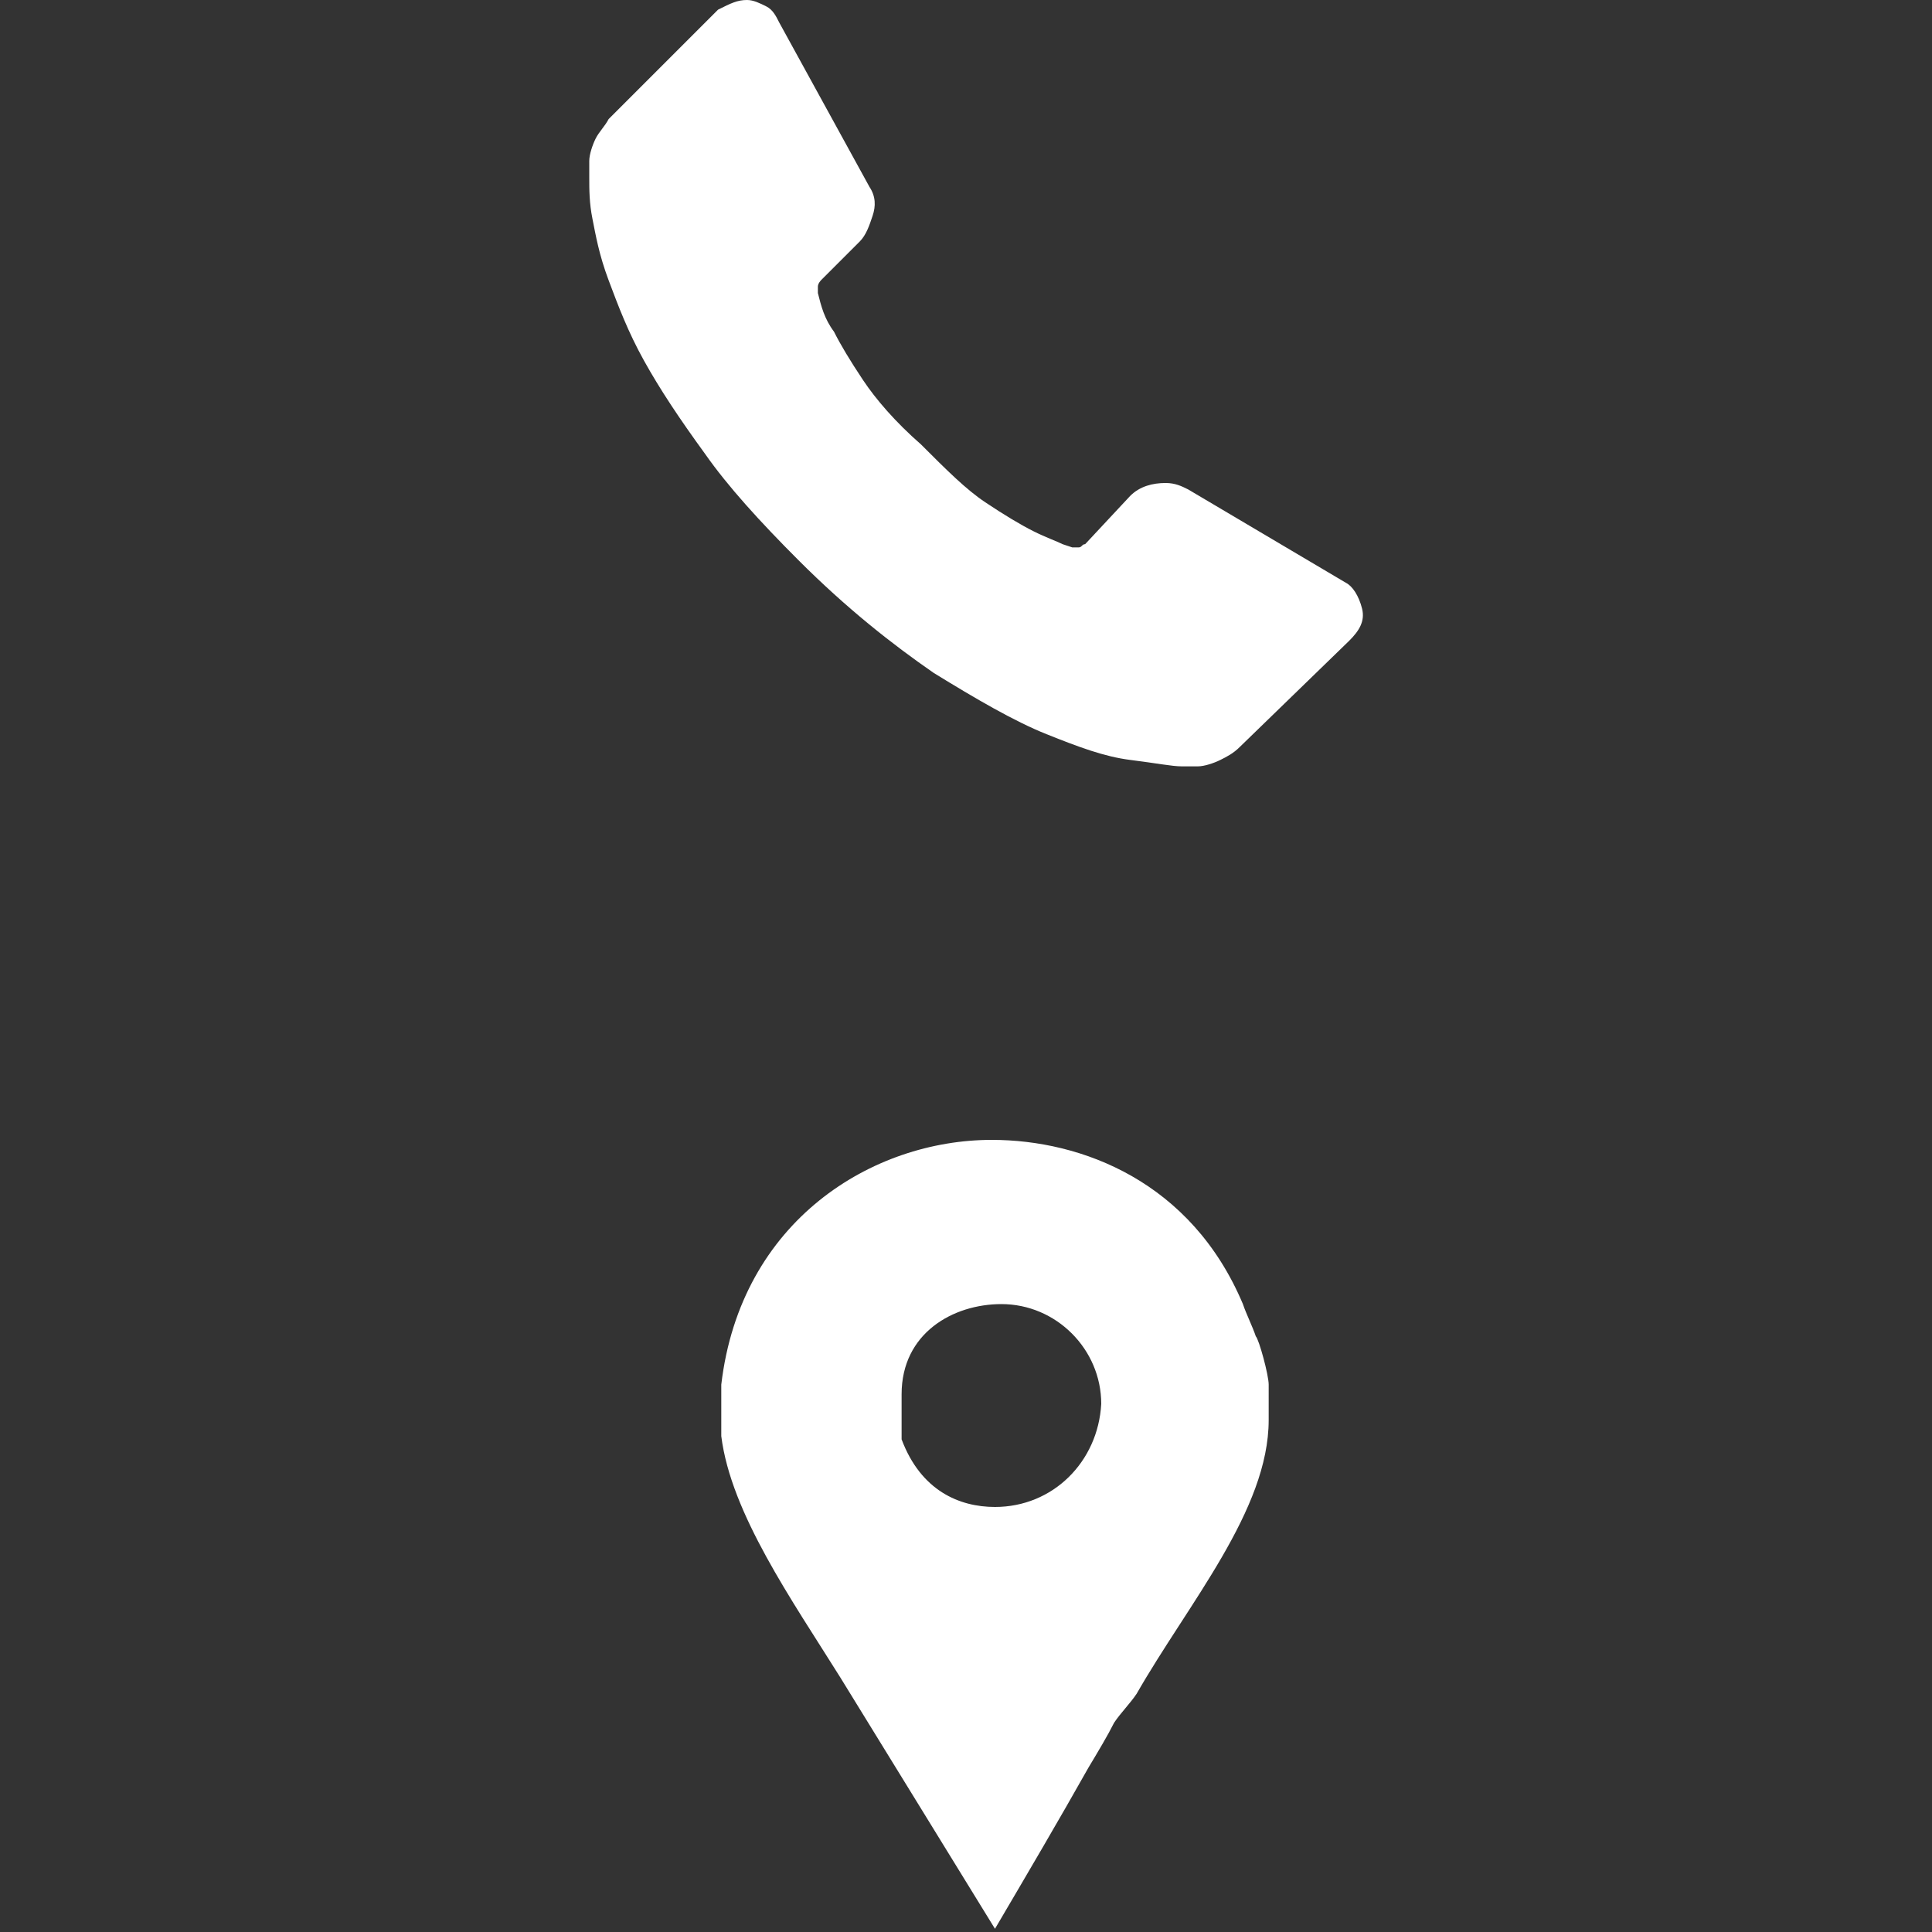
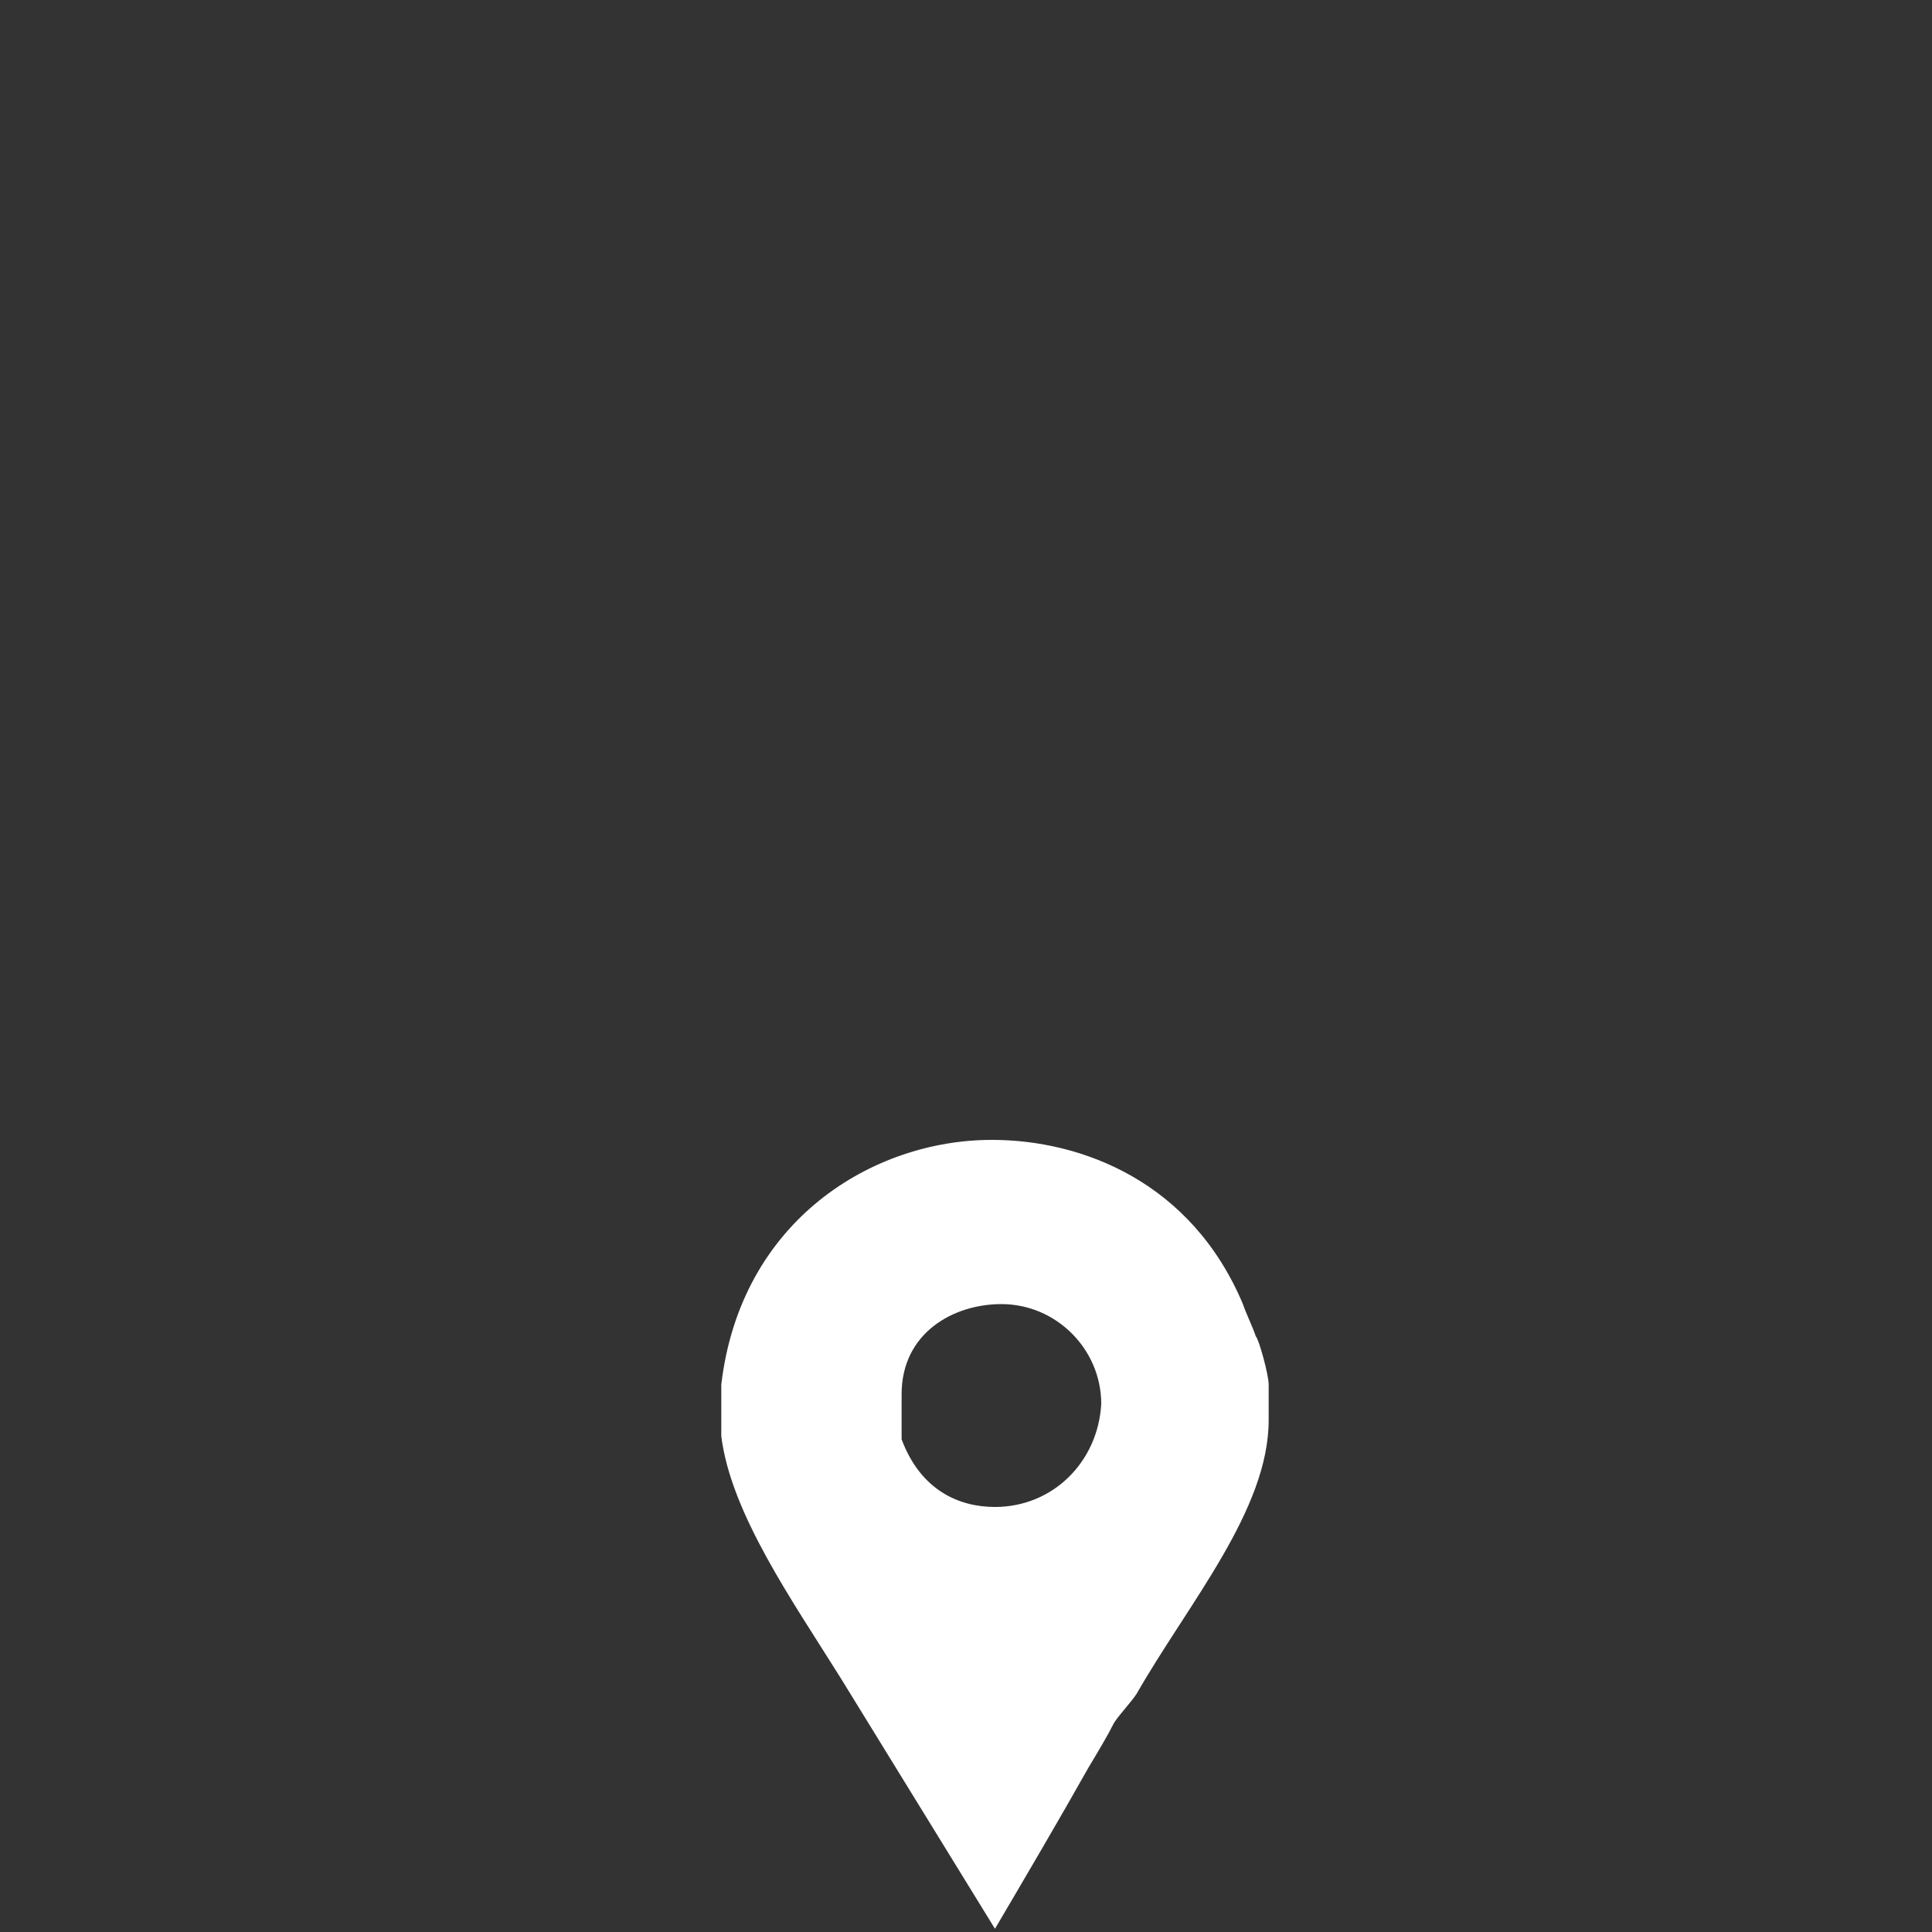
<svg xmlns="http://www.w3.org/2000/svg" id="Слой_1" x="0px" y="0px" viewBox="0 0 60 60" style="enable-background:new 0 0 60 60;" xml:space="preserve">
  <rect x="0" y="0" width="60" height="60" fill="#333333" stroke="none" />
  <style type="text/css"> .st0{fill:#FFFFFF;} </style>
  <g id="XMLID_3_">
    <g id="XMLID_4_">
-       <path id="XMLID_1_" class="st0" d="M42.3,18.9c0.1,0.4-0.1,0.7-0.4,1l-3.4,3.3c-0.2,0.2-0.4,0.3-0.6,0.4c-0.2,0.1-0.5,0.2-0.7,0.2 c0,0-0.1,0-0.2,0c-0.1,0-0.2,0-0.3,0c-0.3,0-0.8-0.1-1.6-0.2s-1.6-0.4-2.6-0.8c-1-0.4-2.2-1.1-3.5-1.9c-1.3-0.9-2.7-2-4.2-3.5 c-1.2-1.2-2.2-2.3-2.9-3.3c-0.8-1.1-1.4-2-1.9-2.9c-0.5-0.9-0.8-1.7-1.1-2.5s-0.4-1.4-0.5-1.9c-0.1-0.5-0.1-0.9-0.1-1.3 s0-0.5,0-0.5c0-0.2,0.1-0.5,0.2-0.7c0.1-0.2,0.3-0.4,0.4-0.6l3.4-3.4C22.7,0.1,22.9,0,23.2,0c0.2,0,0.4,0.1,0.6,0.2 s0.3,0.3,0.4,0.5L27,5.8c0.2,0.3,0.2,0.6,0.1,0.9C27,7,26.9,7.3,26.7,7.5l-1.2,1.2c0,0-0.1,0.1-0.1,0.2s0,0.1,0,0.2 c0.1,0.4,0.2,0.8,0.5,1.2c0.2,0.4,0.5,0.9,0.9,1.5c0.4,0.6,1,1.3,1.8,2c0.8,0.8,1.4,1.4,2,1.8c0.6,0.4,1.1,0.7,1.5,0.9 c0.4,0.2,0.7,0.3,0.9,0.4l0.3,0.1c0,0,0.1,0,0.2,0c0.1,0,0.1-0.1,0.2-0.1l1.4-1.5c0.3-0.3,0.7-0.4,1.1-0.4c0.3,0,0.5,0.1,0.7,0.2 h0l4.9,2.9C42,18.2,42.2,18.5,42.3,18.9z" />
-     </g>
+       </g>
  </g>
  <g id="XMLID_7_">
    <path id="Facebook_Places" class="st0" d="M39,41.5c-0.1-0.3-0.3-0.7-0.4-1c-1.6-3.8-5-5.1-7.8-5.1c-3.7,0-7.8,2.5-8.4,7.6v1 c0,0,0,0.4,0,0.6c0.3,2.4,2.2,5.1,3.7,7.5c1.6,2.6,3.2,5.2,4.8,7.8c1-1.7,2-3.4,2.9-5c0.3-0.5,0.6-1,0.8-1.4 c0.2-0.3,0.5-0.6,0.7-0.9c1.6-2.8,4.1-5.7,4.1-8.5V43C39.4,42.7,39.1,41.6,39,41.5z M30.9,46.8c-1.1,0-2.3-0.5-2.9-2.1 C28,44.5,28,44,28,44v-0.7c0-1.9,1.6-2.8,3.1-2.8c1.7,0,3.1,1.4,3.1,3.1C34.1,45.4,32.7,46.8,30.9,46.8z" />
  </g>
</svg>